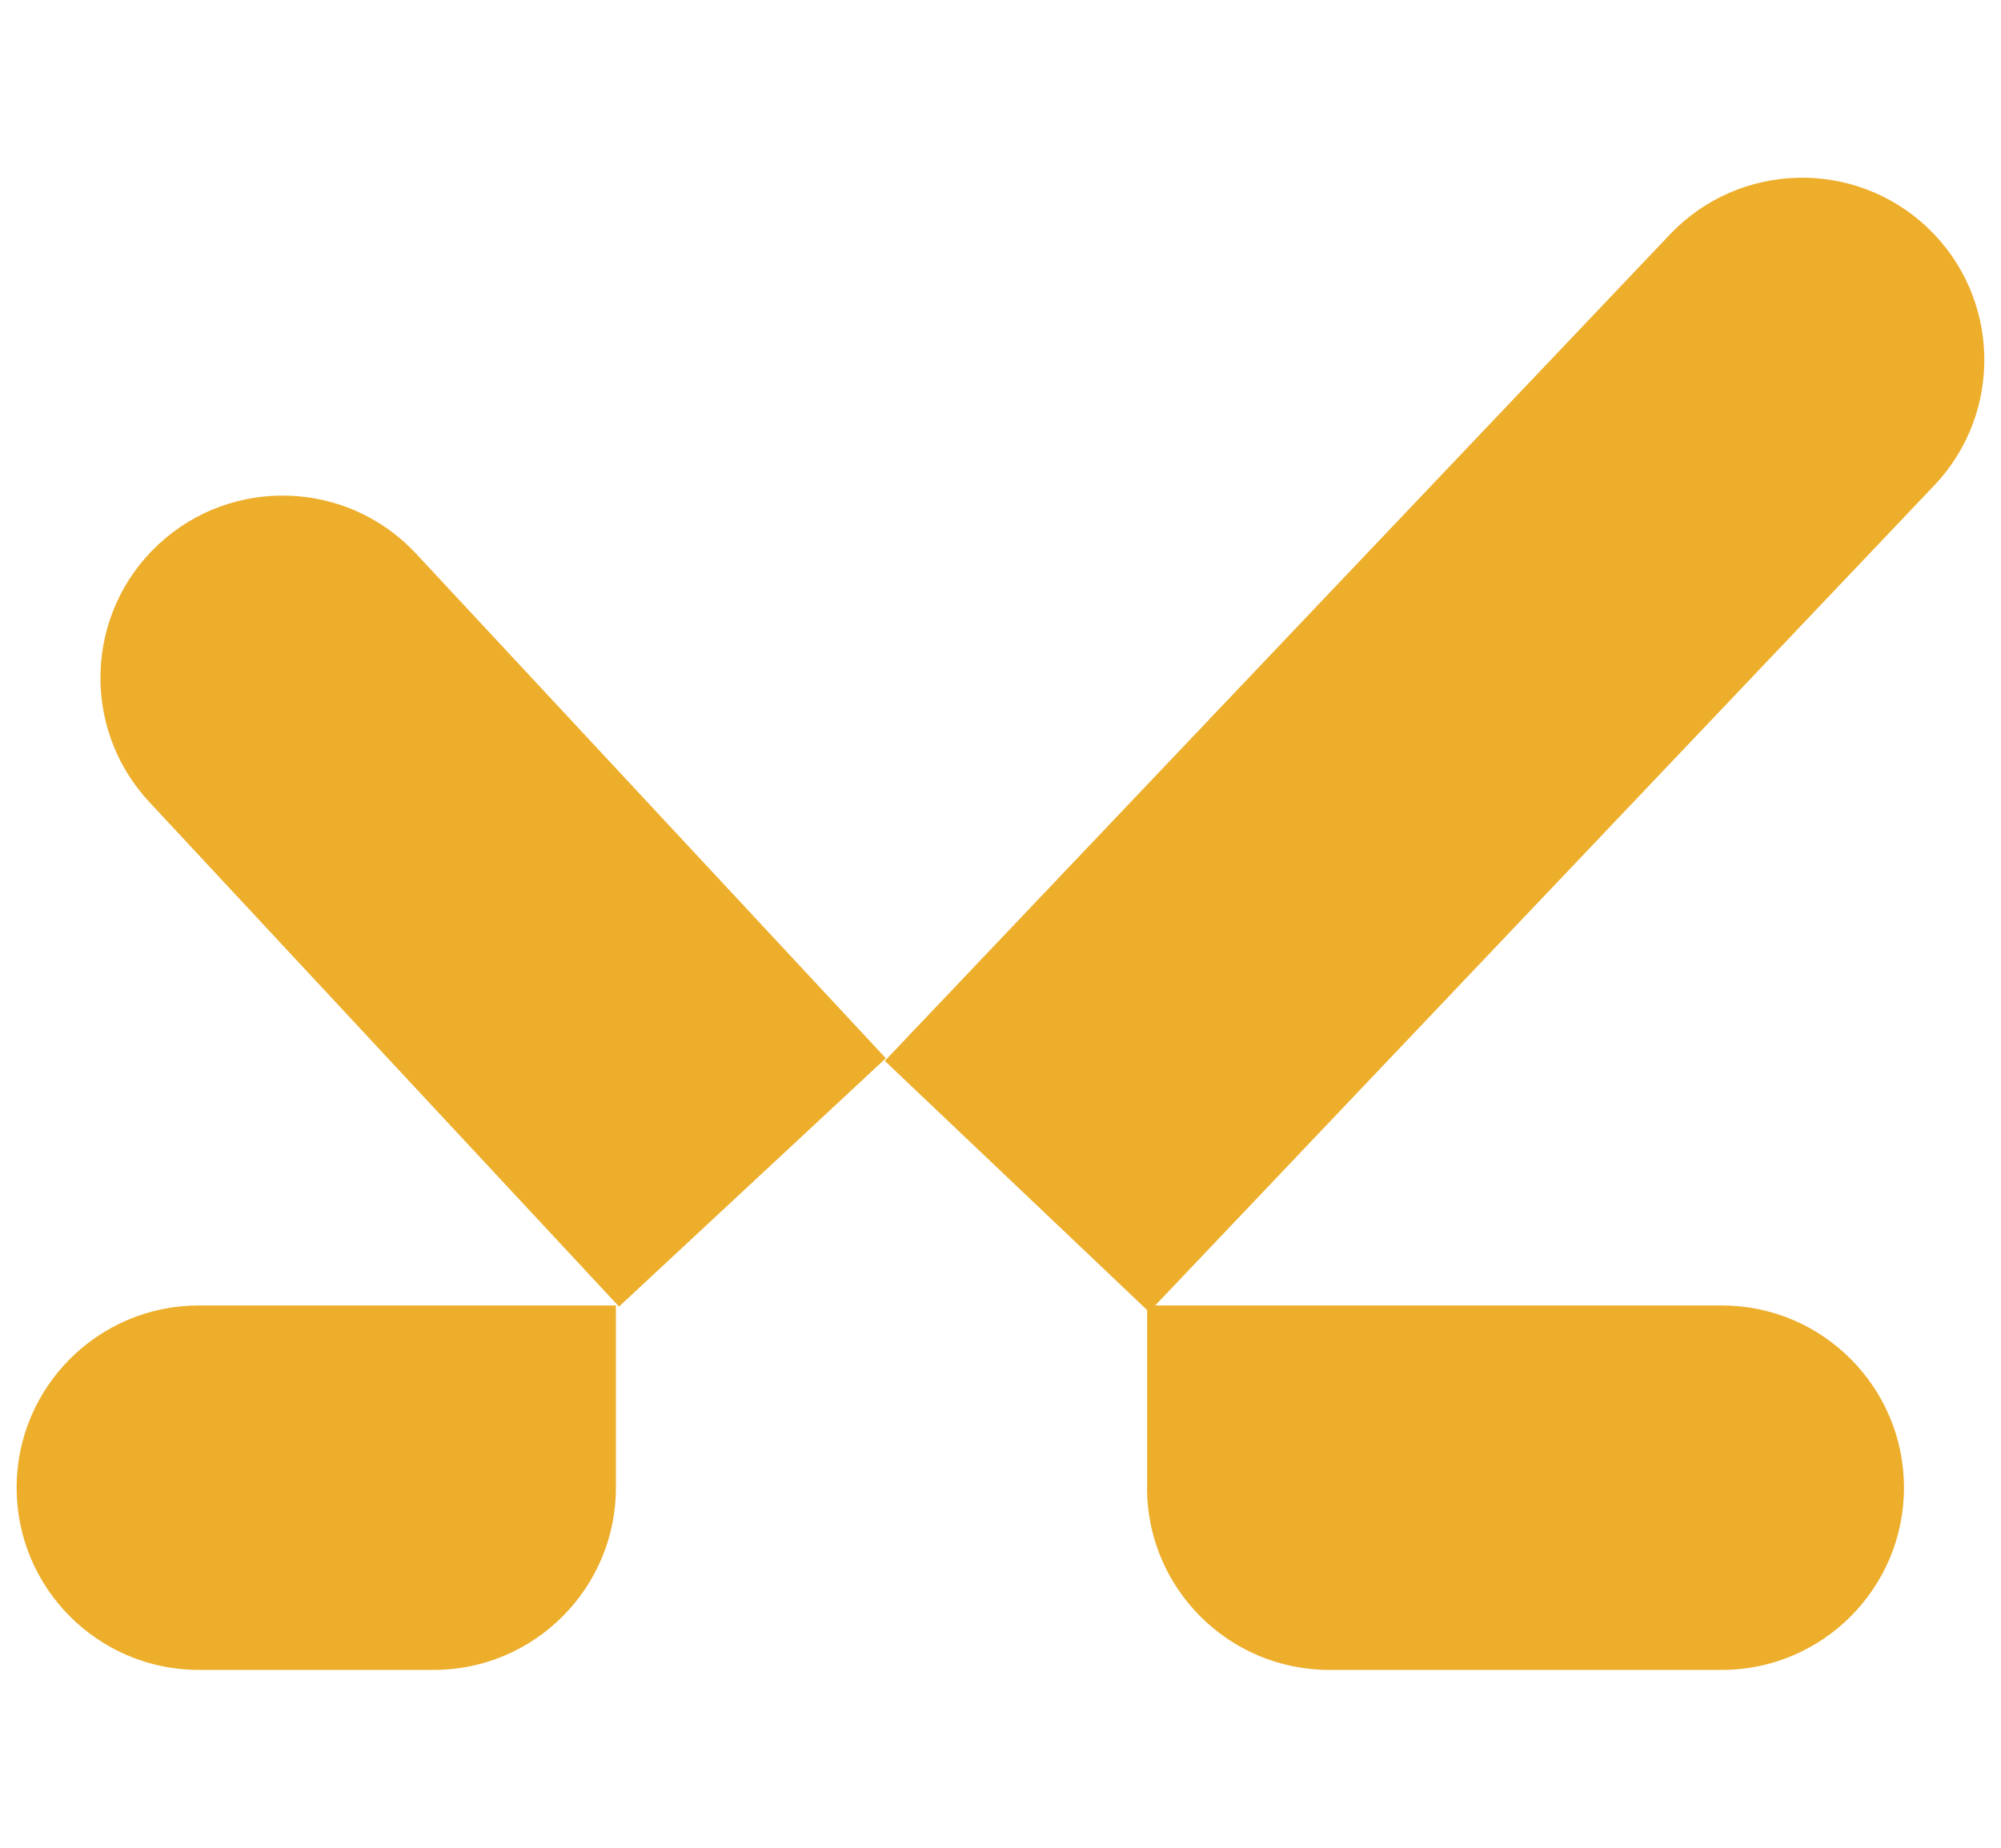
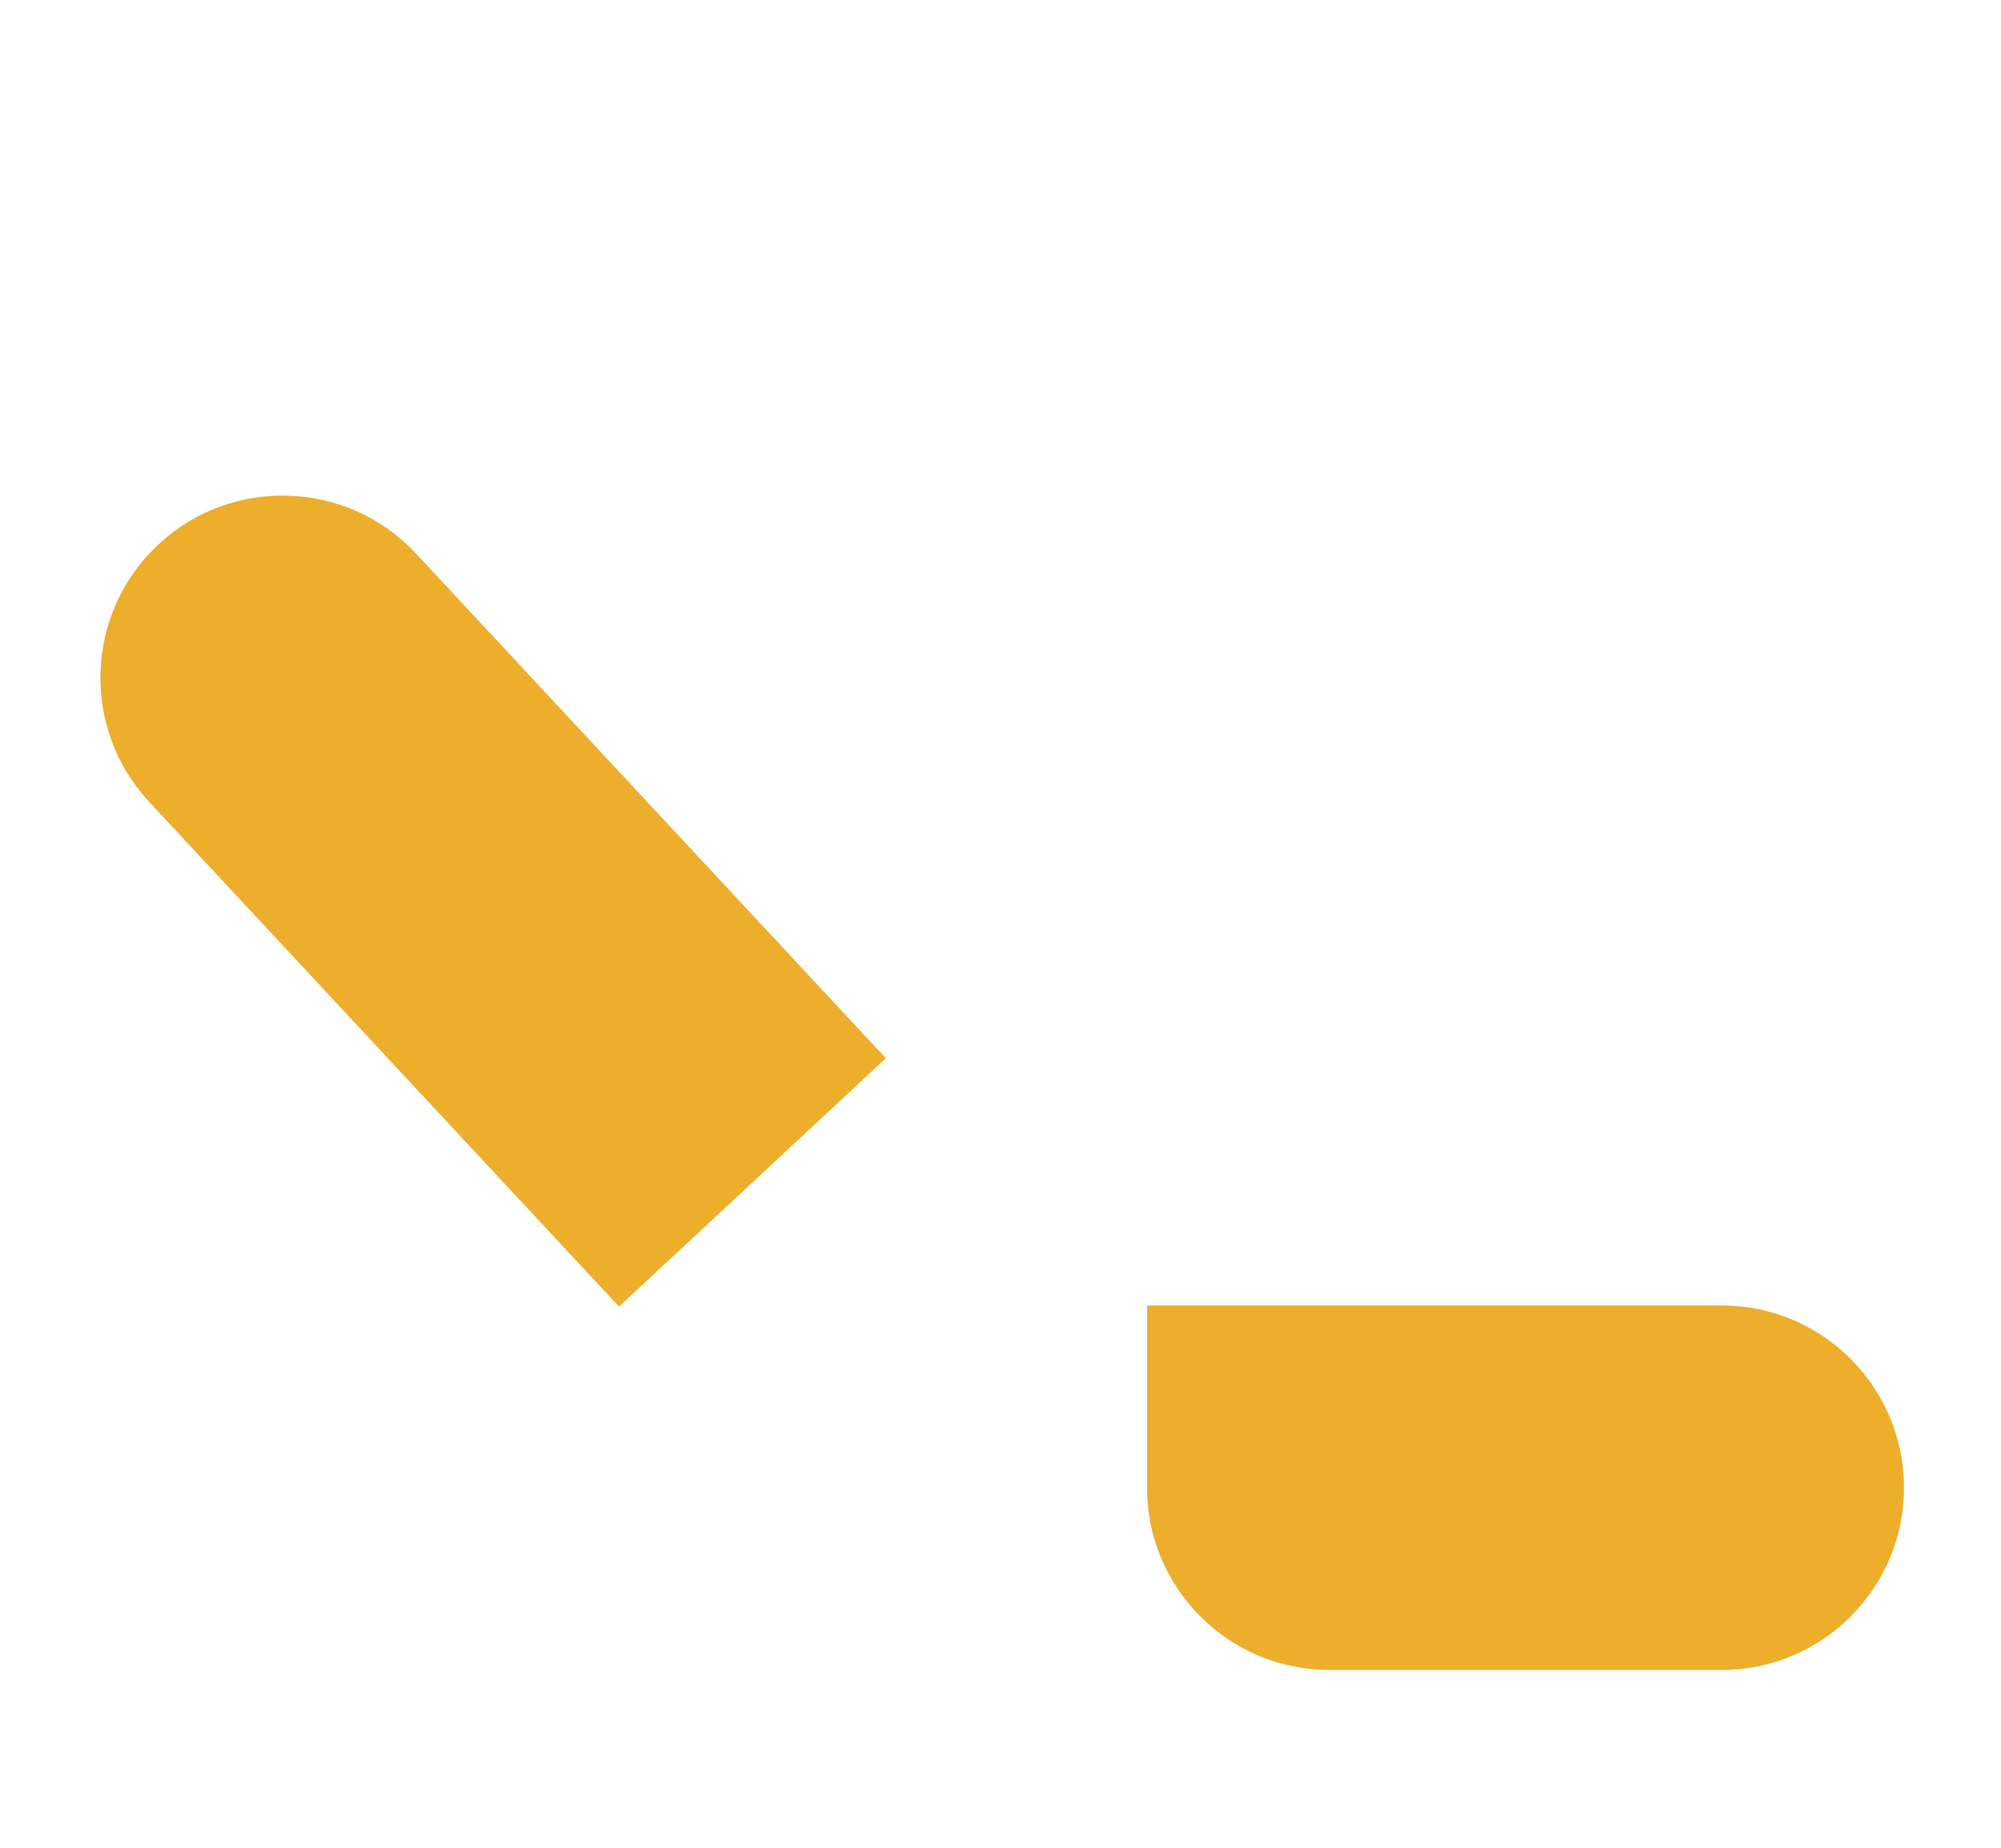
<svg xmlns="http://www.w3.org/2000/svg" id="Layer_1" viewBox="0 0 140.87 130.08">
  <defs>
    <style>.cls-1{fill:#edae2c;stroke-width:0px;}</style>
  </defs>
-   <path class="cls-1" d="M22.27,83.64h0c7.08,0,12.83,5.75,12.83,12.83v29.36h-12.83c-7.08,0-12.83-5.75-12.83-12.83v-16.53c0-7.08,5.75-12.83,12.83-12.83Z" transform="translate(-82.47 127.01) rotate(-90)" />
  <path class="cls-1" d="M32.06,30.1h0c7.08,0,12.83,5.75,12.83,12.83v48.54h-25.66v-48.54c0-7.08,5.75-12.83,12.83-12.83Z" transform="translate(-32.82 38.14) rotate(-42.95)" />
-   <path class="cls-1" d="M103.65,3.24h0c7.08,0,12.83,5.75,12.83,12.83v80.26h-25.66V16.07c0-7.08,5.75-12.83,12.83-12.83Z" transform="translate(62.79 -57.7) rotate(43.53)" />
  <path class="cls-1" d="M107.39,78.1h12.83v40.45c0,7.08-5.75,12.83-12.83,12.83h0c-7.08,0-12.83-5.75-12.83-12.83v-27.63c0-7.08,5.75-12.83,12.83-12.83Z" transform="translate(2.66 212.13) rotate(-90)" />
</svg>